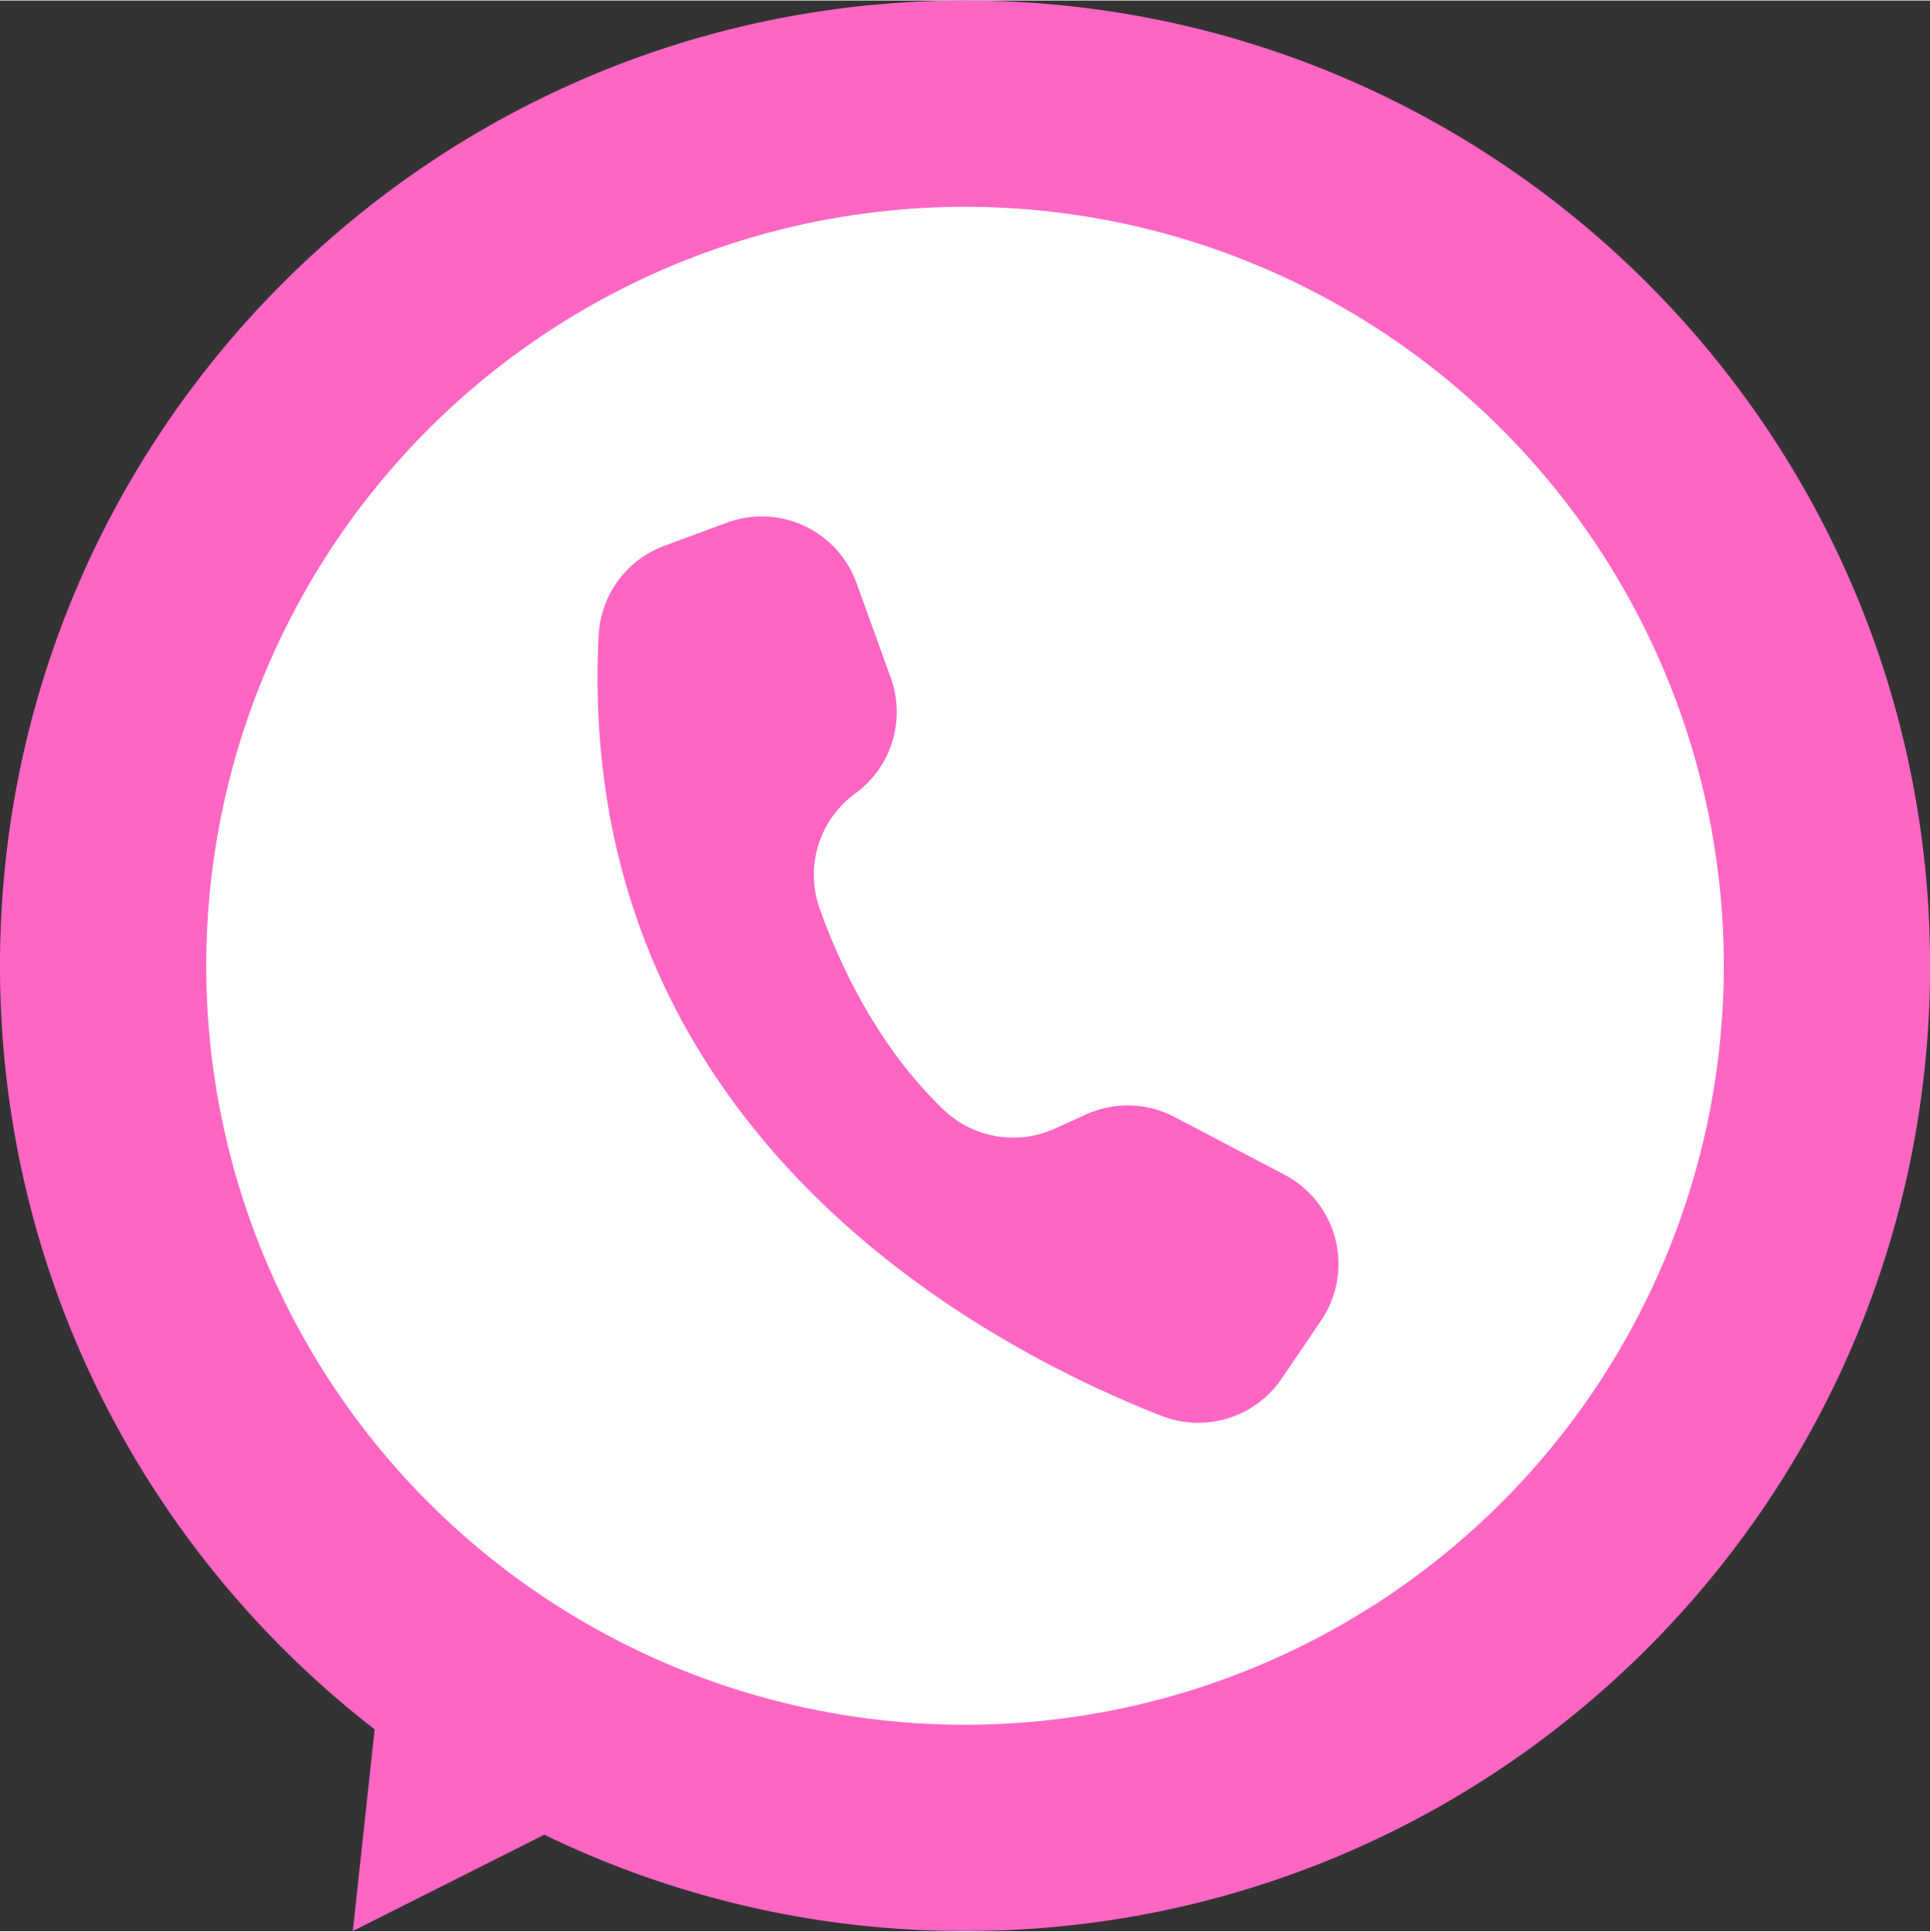
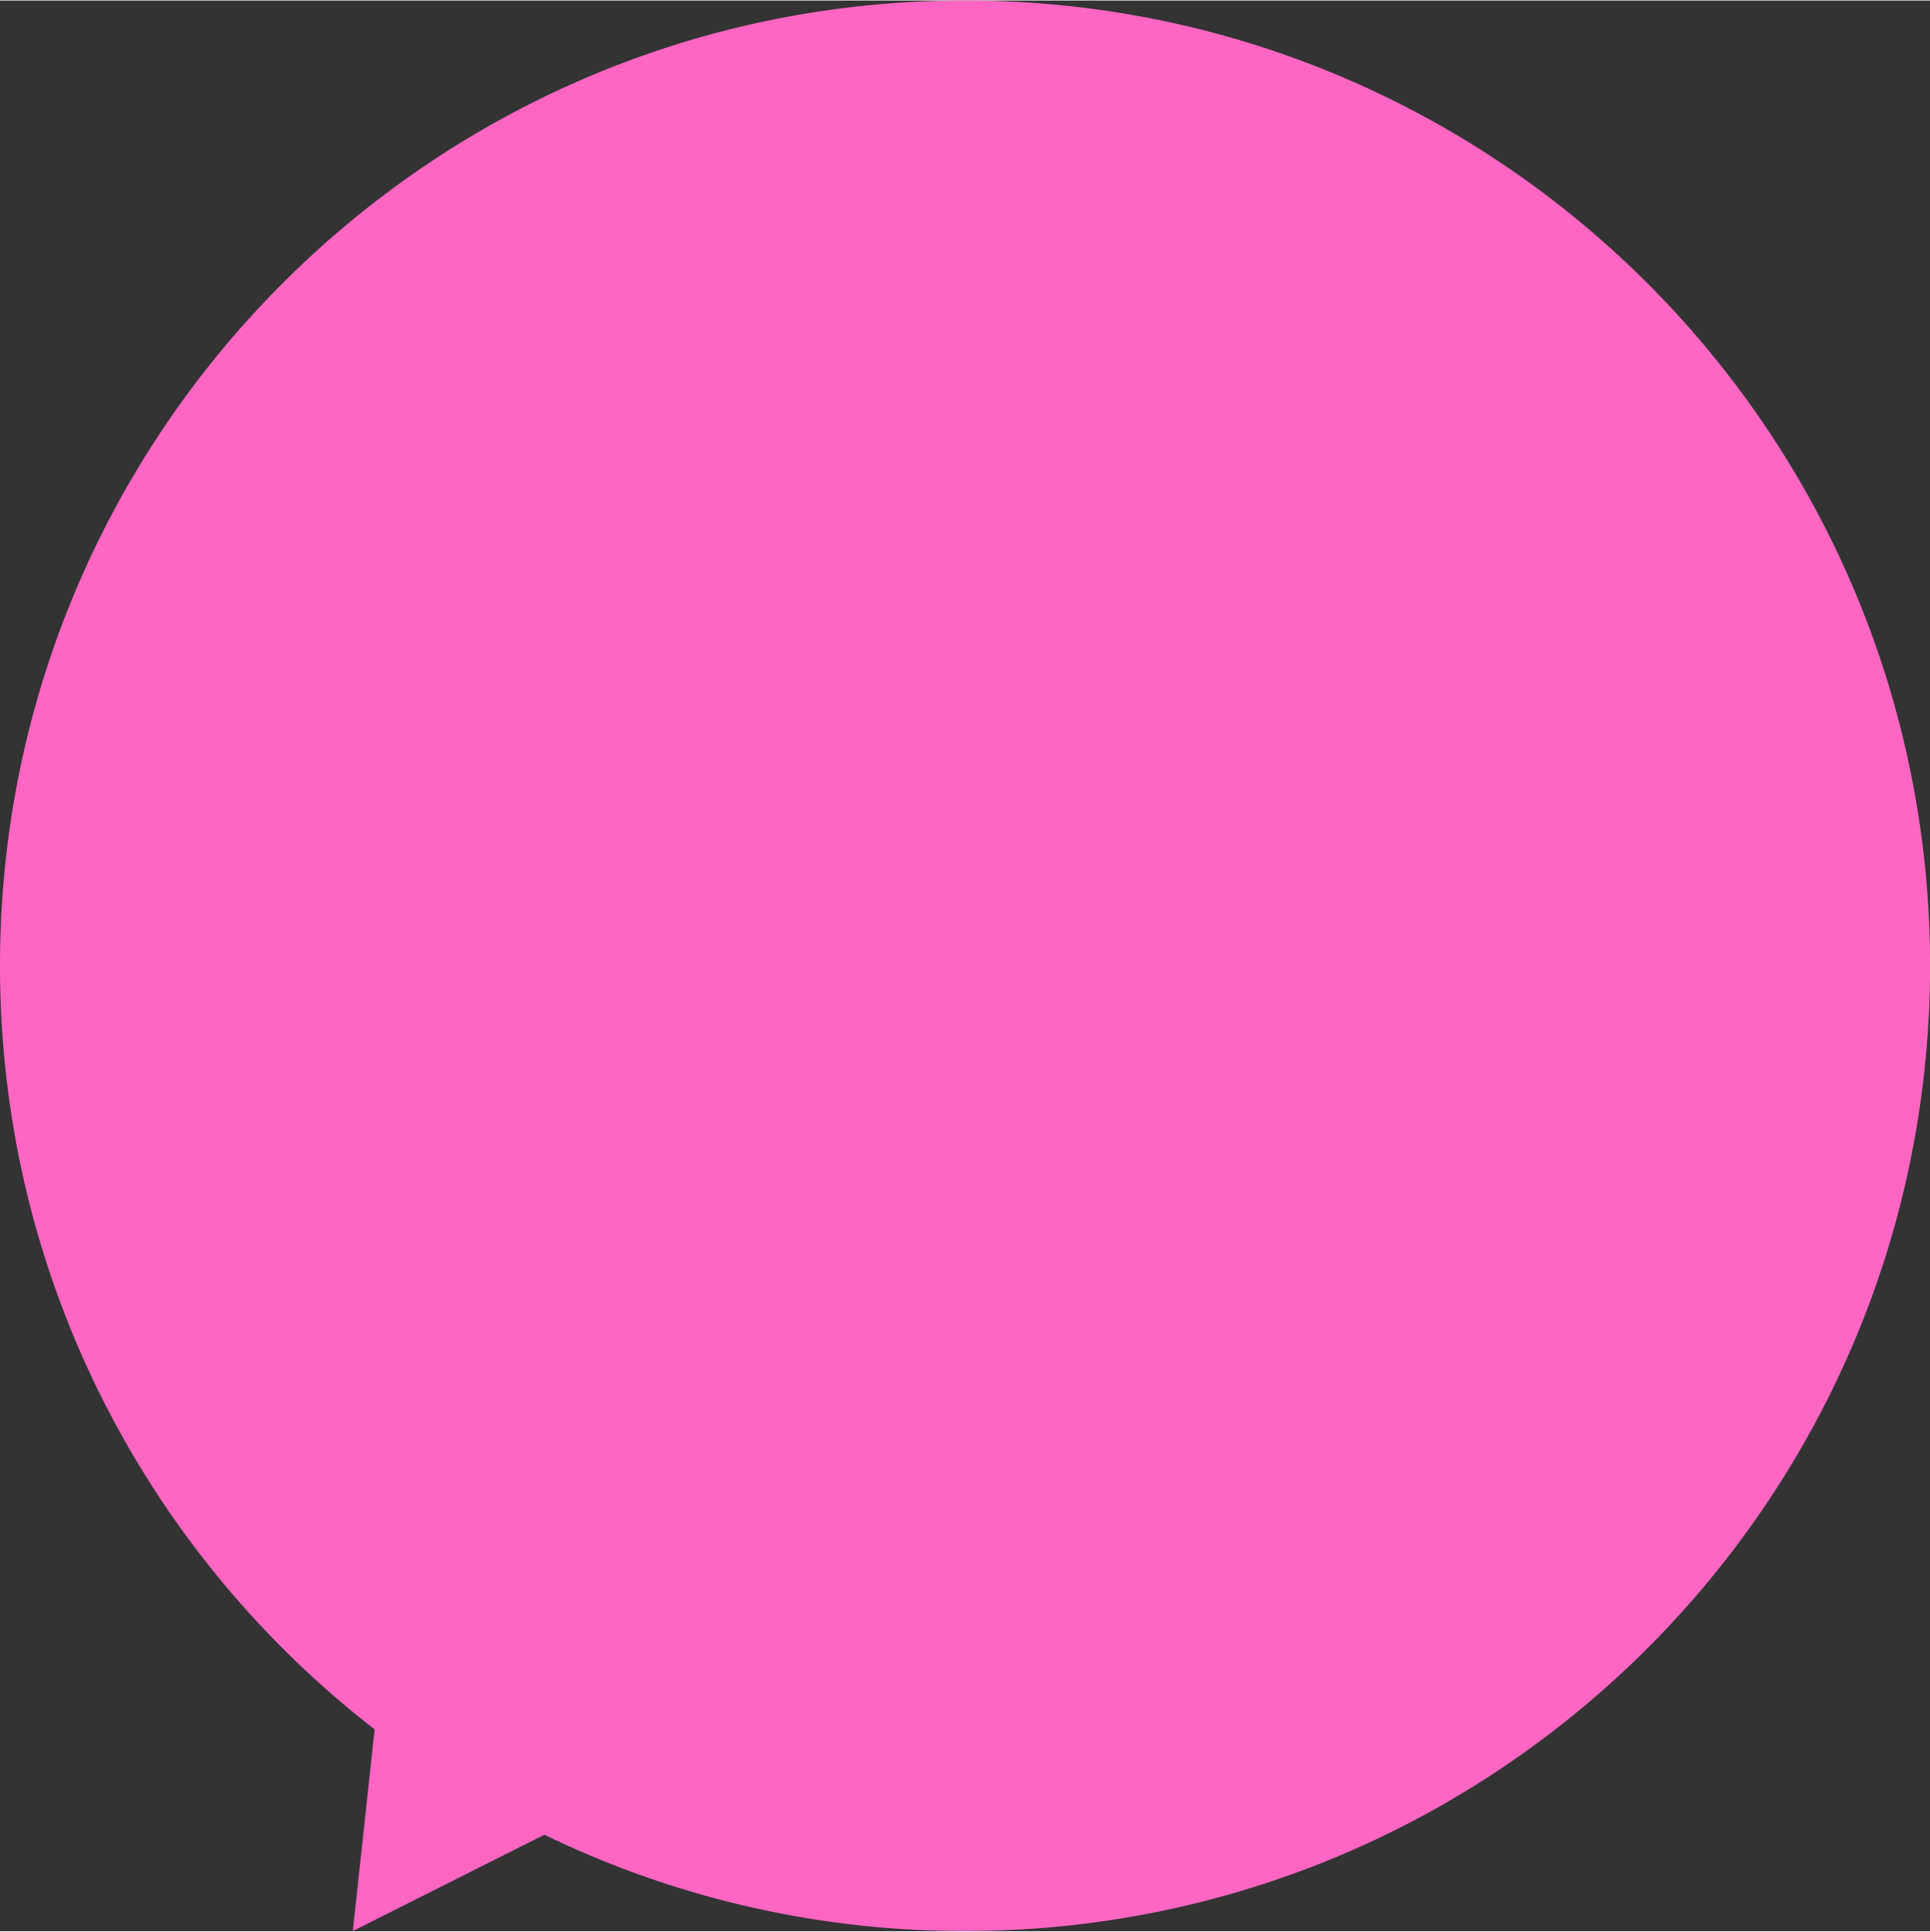
<svg xmlns="http://www.w3.org/2000/svg" data-name="Layer 1" fill="#000000" height="1486" preserveAspectRatio="xMidYMid meet" version="1" viewBox="-0.0 0.0 1485.3 1485.5" width="1485" zoomAndPan="magnify">
  <rect x="-0.0" y="0.0" width="1485.3" height="1485.5" fill="#333333" stroke="none" />
  <g id="change1_1">
    <path d="M1742.671,1000c0,410.169-332.5,742.671-742.671,742.671a739.68,739.68,0,0,1-323.755-74.1l-147.388,74.1L545.626,1587.5c-175.393-135.846-288.3-348.481-288.3-587.5,0-410.169,332.5-742.671,742.671-742.671S1742.671,589.83,1742.671,1000Z" fill="#ff66c4" transform="translate(-257.329 -257.328)" />
  </g>
  <g id="change2_1">
-     <circle cx="742.671" cy="742.672" fill="#ffffff" r="583.972" />
-   </g>
+     </g>
  <g id="change1_2">
-     <path d="M1161.233,1116.325a77.542,77.542,0,0,0-68.117-1.936l-23.956,10.889A77.766,77.766,0,0,1,983,1110.3c-50-48.2-79.112-110.139-94.887-154.437a77.4,77.4,0,0,1,27.472-88.449h0a77.536,77.536,0,0,0,27.26-89.039l-26.374-72.931-.207-.566A77.537,77.537,0,0,0,816.626,659.1l-48.064,17.8a77.581,77.581,0,0,0-50.52,68.917c-18.94,382.209,298.079,547.573,433.094,600.444a77.592,77.592,0,0,0,92.546-28.608l30.336-44.694a77.539,77.539,0,0,0-28.122-112.2l-84.667-44.437h0Z" fill="#ff66c4" transform="translate(-257.329 -257.328)" />
-   </g>
+     </g>
</svg>